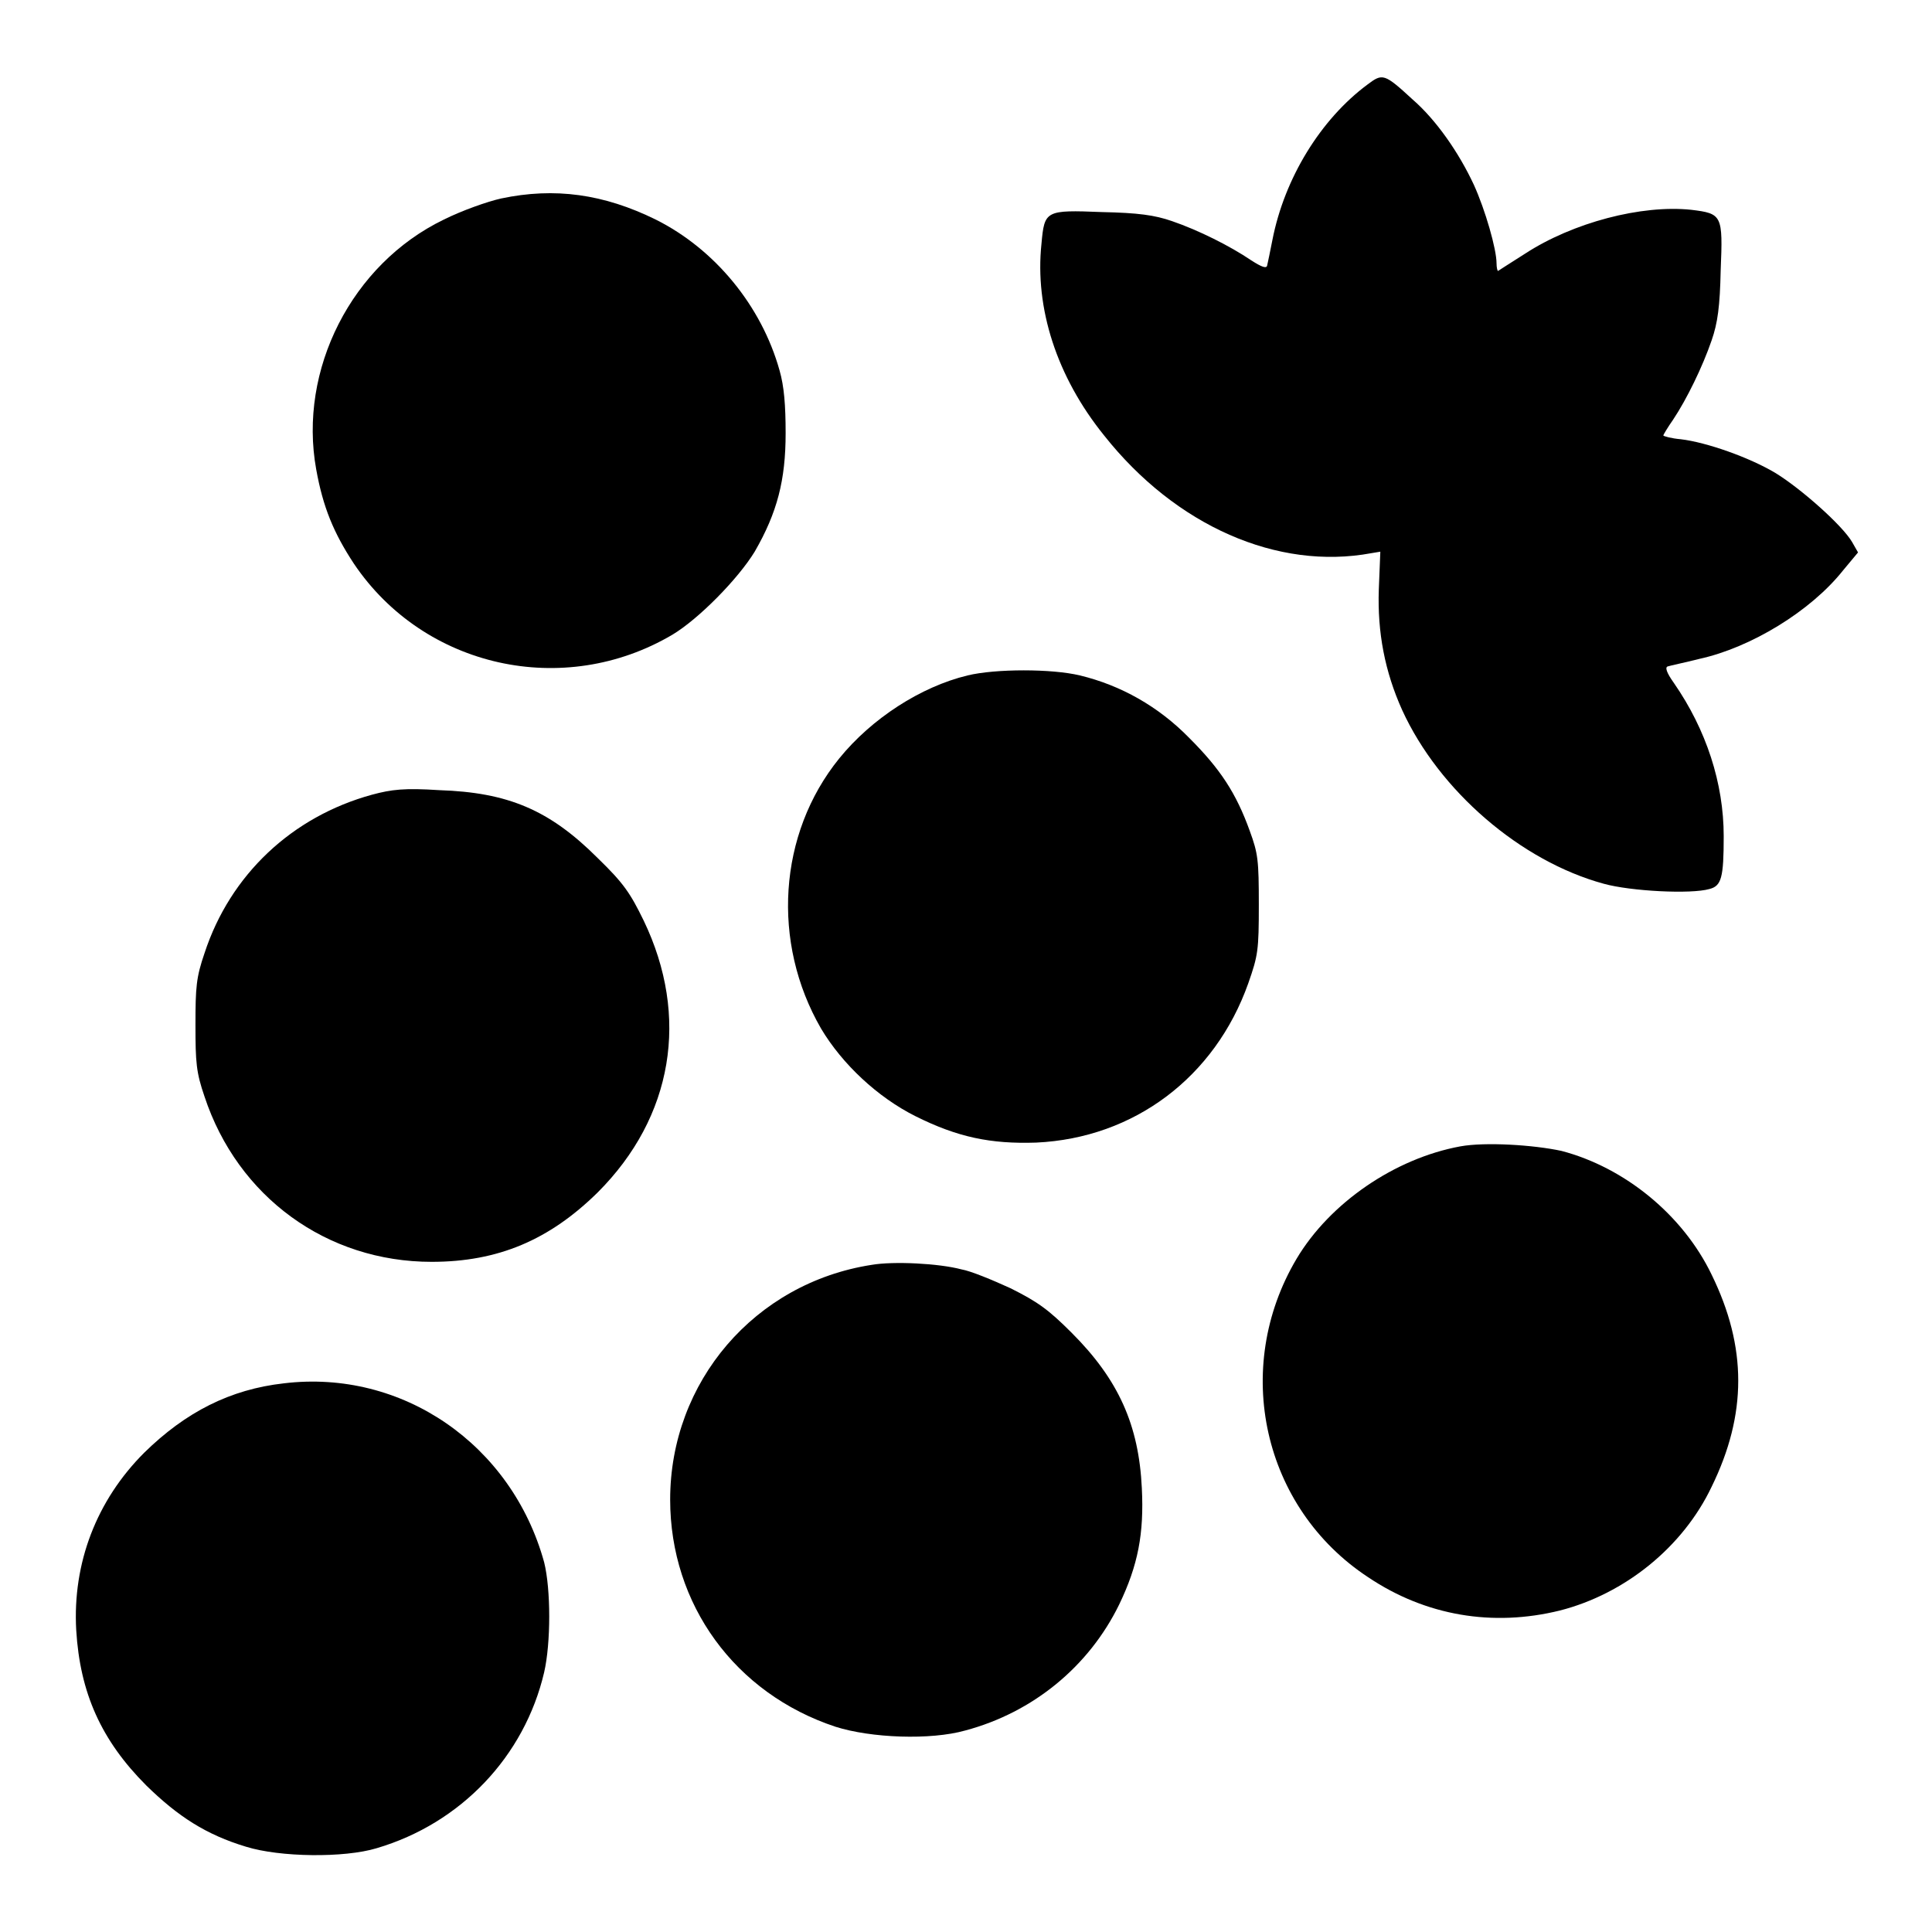
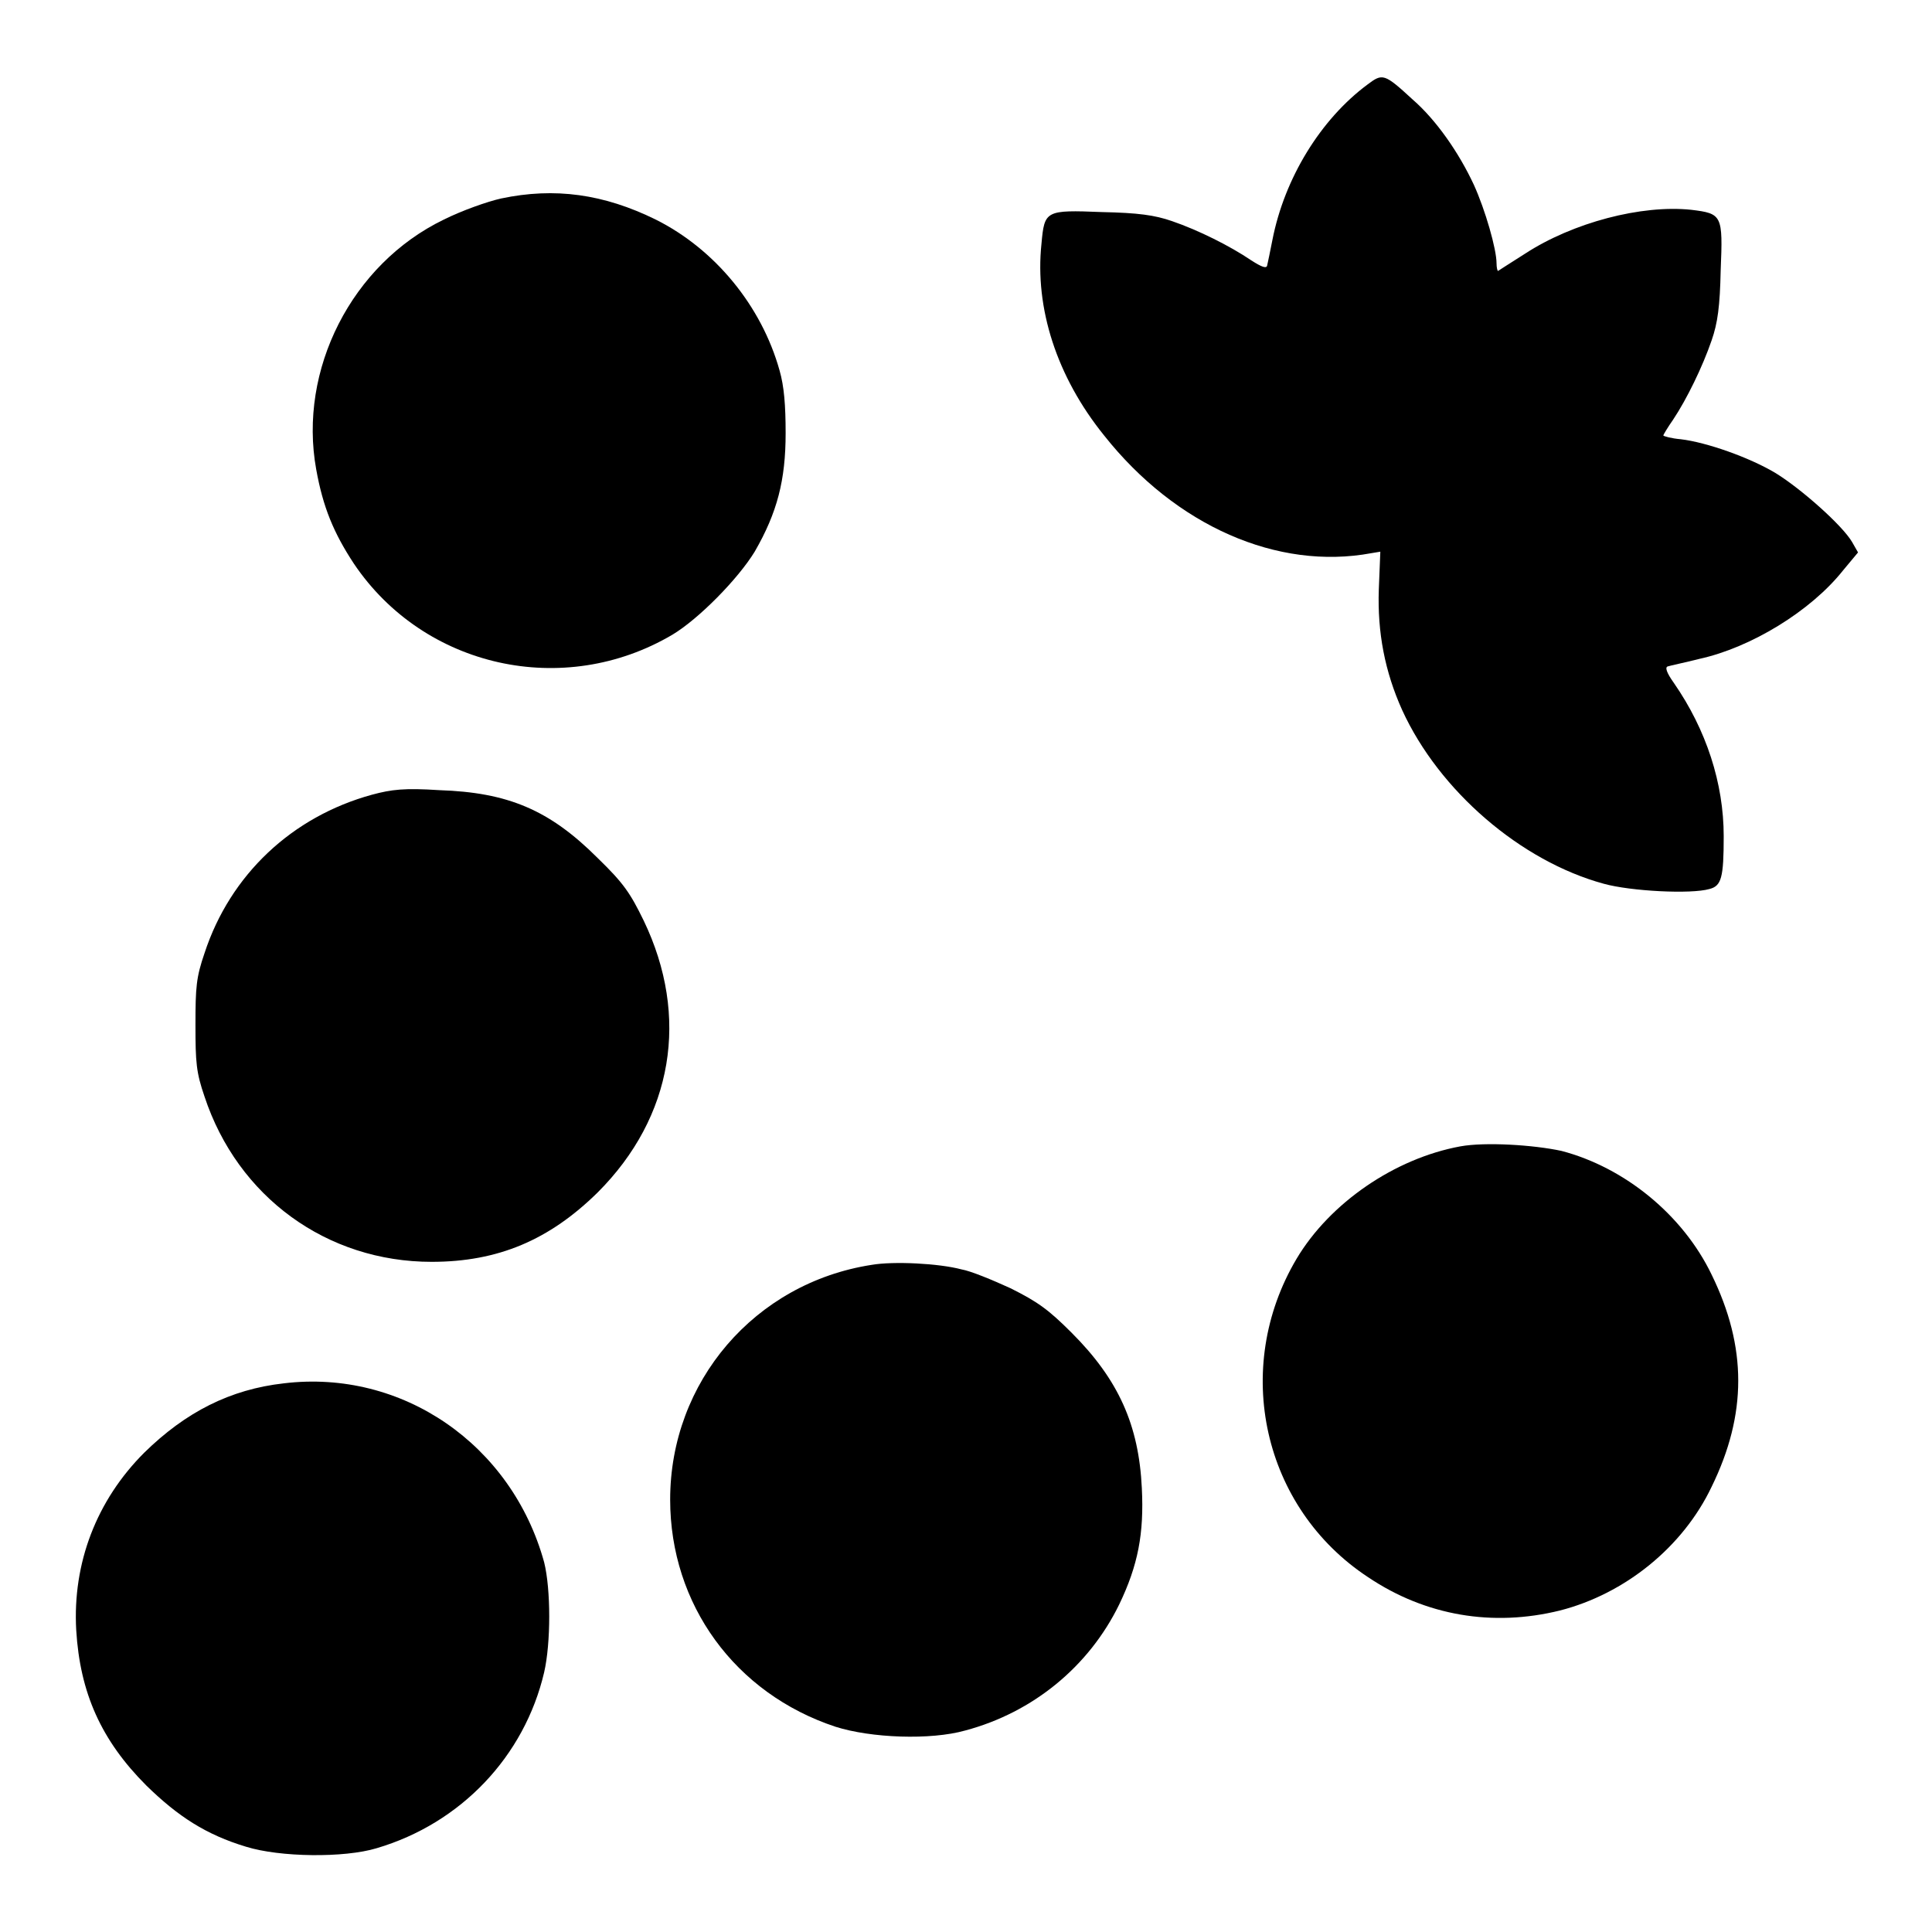
<svg xmlns="http://www.w3.org/2000/svg" version="1.1" x="0px" y="0px" viewBox="0 0 256 256" enable-background="new 0 0 256 256" xml:space="preserve">
  <g>
    <g>
      <g>
        <path fill="#000000" d="M181.2,11.2c-6.2,4.6-11,12.4-12.6,20.6c-0.3,1.5-0.6,3-0.7,3.4c-0.1,0.4-0.7,0.2-2.1-0.7c-2.8-1.9-7-4-10.5-5.2c-2.3-0.8-4.5-1.1-9.3-1.2c-7.5-0.3-7.6-0.2-8,4.2c-0.9,8.5,2,17.6,8.3,25.4c9.5,12,23,17.9,35.4,15.6l1.2-0.2l-0.2,5c-0.2,5.7,0.8,10.9,3.1,16c4.9,10.7,15.7,20,26.7,23c3.6,1,11.6,1.4,14,0.7c1.6-0.4,1.9-1.5,1.9-7c0-7-2.3-14.1-6.6-20.3c-1-1.4-1.2-2.1-0.8-2.2c0.3-0.1,2.2-0.5,4.2-1c6.8-1.5,14.7-6.3,19-11.7l2-2.4l-0.8-1.4c-1.3-2.2-6.7-7-10.1-9.1c-3.5-2.1-9.2-4.1-12.6-4.5c-1.2-0.1-2.3-0.4-2.3-0.5c0-0.1,0.6-1.1,1.3-2.1c1.8-2.7,3.9-7,5.1-10.5c0.8-2.3,1.1-4.5,1.2-9.3c0.3-7.3,0.2-7.5-3.9-8c-6.6-0.7-15.7,1.7-22,5.8c-1.9,1.2-3.6,2.3-3.6,2.3c-0.1,0-0.2-0.5-0.2-1c0-1.9-1.5-7.1-3-10.4c-2-4.3-5-8.6-8.1-11.3C183.4,9.7,183.2,9.7,181.2,11.2z" />
        <path fill="#000000" d="M66.4,26.3c-1.8,0.4-5.2,1.6-7.6,2.8C46.6,35,39.5,49,41.9,62.2c0.9,5,2.3,8.4,5,12.5c9.3,13.8,27.8,17.9,42.2,9.4c3.5-2.1,8.7-7.4,10.9-11c3-5.2,4.1-9.5,4.1-15.7c0-3.7-0.2-6.2-0.8-8.3c-2.4-8.6-8.6-16.1-16.4-20C80,25.7,73.5,24.8,66.4,26.3z" />
-         <path fill="#000000" d="M128.2,89.5c-6.2,1.5-12.7,5.7-17,11c-8.1,10-9,24.4-2.4,35.8c2.8,4.7,7.5,9.1,12.5,11.6c5.6,2.8,10,3.7,16,3.5c13-0.6,23.7-8.7,28.1-21.1c1.3-3.7,1.4-4.4,1.4-10.4c0-5.9-0.1-6.8-1.2-9.8c-1.8-5-3.9-8.2-8-12.3c-4.1-4.2-9.1-7-14.5-8.3C139.4,88.6,131.9,88.6,128.2,89.5z" />
        <path fill="#000000" d="M49.3,105.3c-10.6,2.9-18.8,10.6-22.2,21c-1.1,3.2-1.2,4.5-1.2,9.5c0,5,0.1,6.3,1.2,9.5c4.4,13.3,16.2,21.9,30.1,21.9c8.8,0,15.6-2.9,22-9.2c10-10,12.2-23.3,6.1-36c-1.8-3.7-2.7-5-6.1-8.3c-6.4-6.4-11.9-8.7-21-9C53.6,104.4,51.9,104.6,49.3,105.3z" />
        <path fill="#000000" d="M193.5,151.9c-8.7,1.6-17.3,7.5-21.7,14.9c-8.6,14.5-4.5,33,9.5,42.2c7.6,5.1,16.5,6.6,25.4,4.4c8.6-2.2,16.3-8.4,20.1-16.4c4.7-9.6,4.7-18.5,0-28.1c-3.8-7.9-11.5-14.2-19.9-16.4C203.2,151.7,196.8,151.3,193.5,151.9z" />
        <path fill="#000000" d="M115.5,167.6c-15.5,2.4-26.7,15.5-26.7,31.1c0,13.9,8.6,25.7,21.9,30.1c4.7,1.5,12.6,1.8,17.2,0.5c9-2.4,16.4-8.5,20.4-16.7c2.5-5.2,3.3-9.4,3-15.4c-0.4-8.4-3.1-14.4-9.3-20.6c-3.1-3.1-4.5-4.1-8.1-5.9c-2.4-1.1-5.3-2.3-6.5-2.5C124.4,167.4,118.4,167.1,115.5,167.6z" />
        <path fill="#000000" d="M37.6,183.3c-7.1,0.8-13,3.8-18.5,9.2c-6.3,6.3-9.5,14.6-9,23.5c0.5,8.3,3.3,14.6,9.3,20.6c4.2,4.1,7.9,6.5,13.2,8.1c4.5,1.4,13,1.5,17.3,0.2c11.2-3.3,19.6-12.2,22.2-23.3c0.9-3.9,0.9-11,0-14.6C67.8,191.4,53.3,181.4,37.6,183.3z" />
      </g>
    </g>
  </g>
</svg>